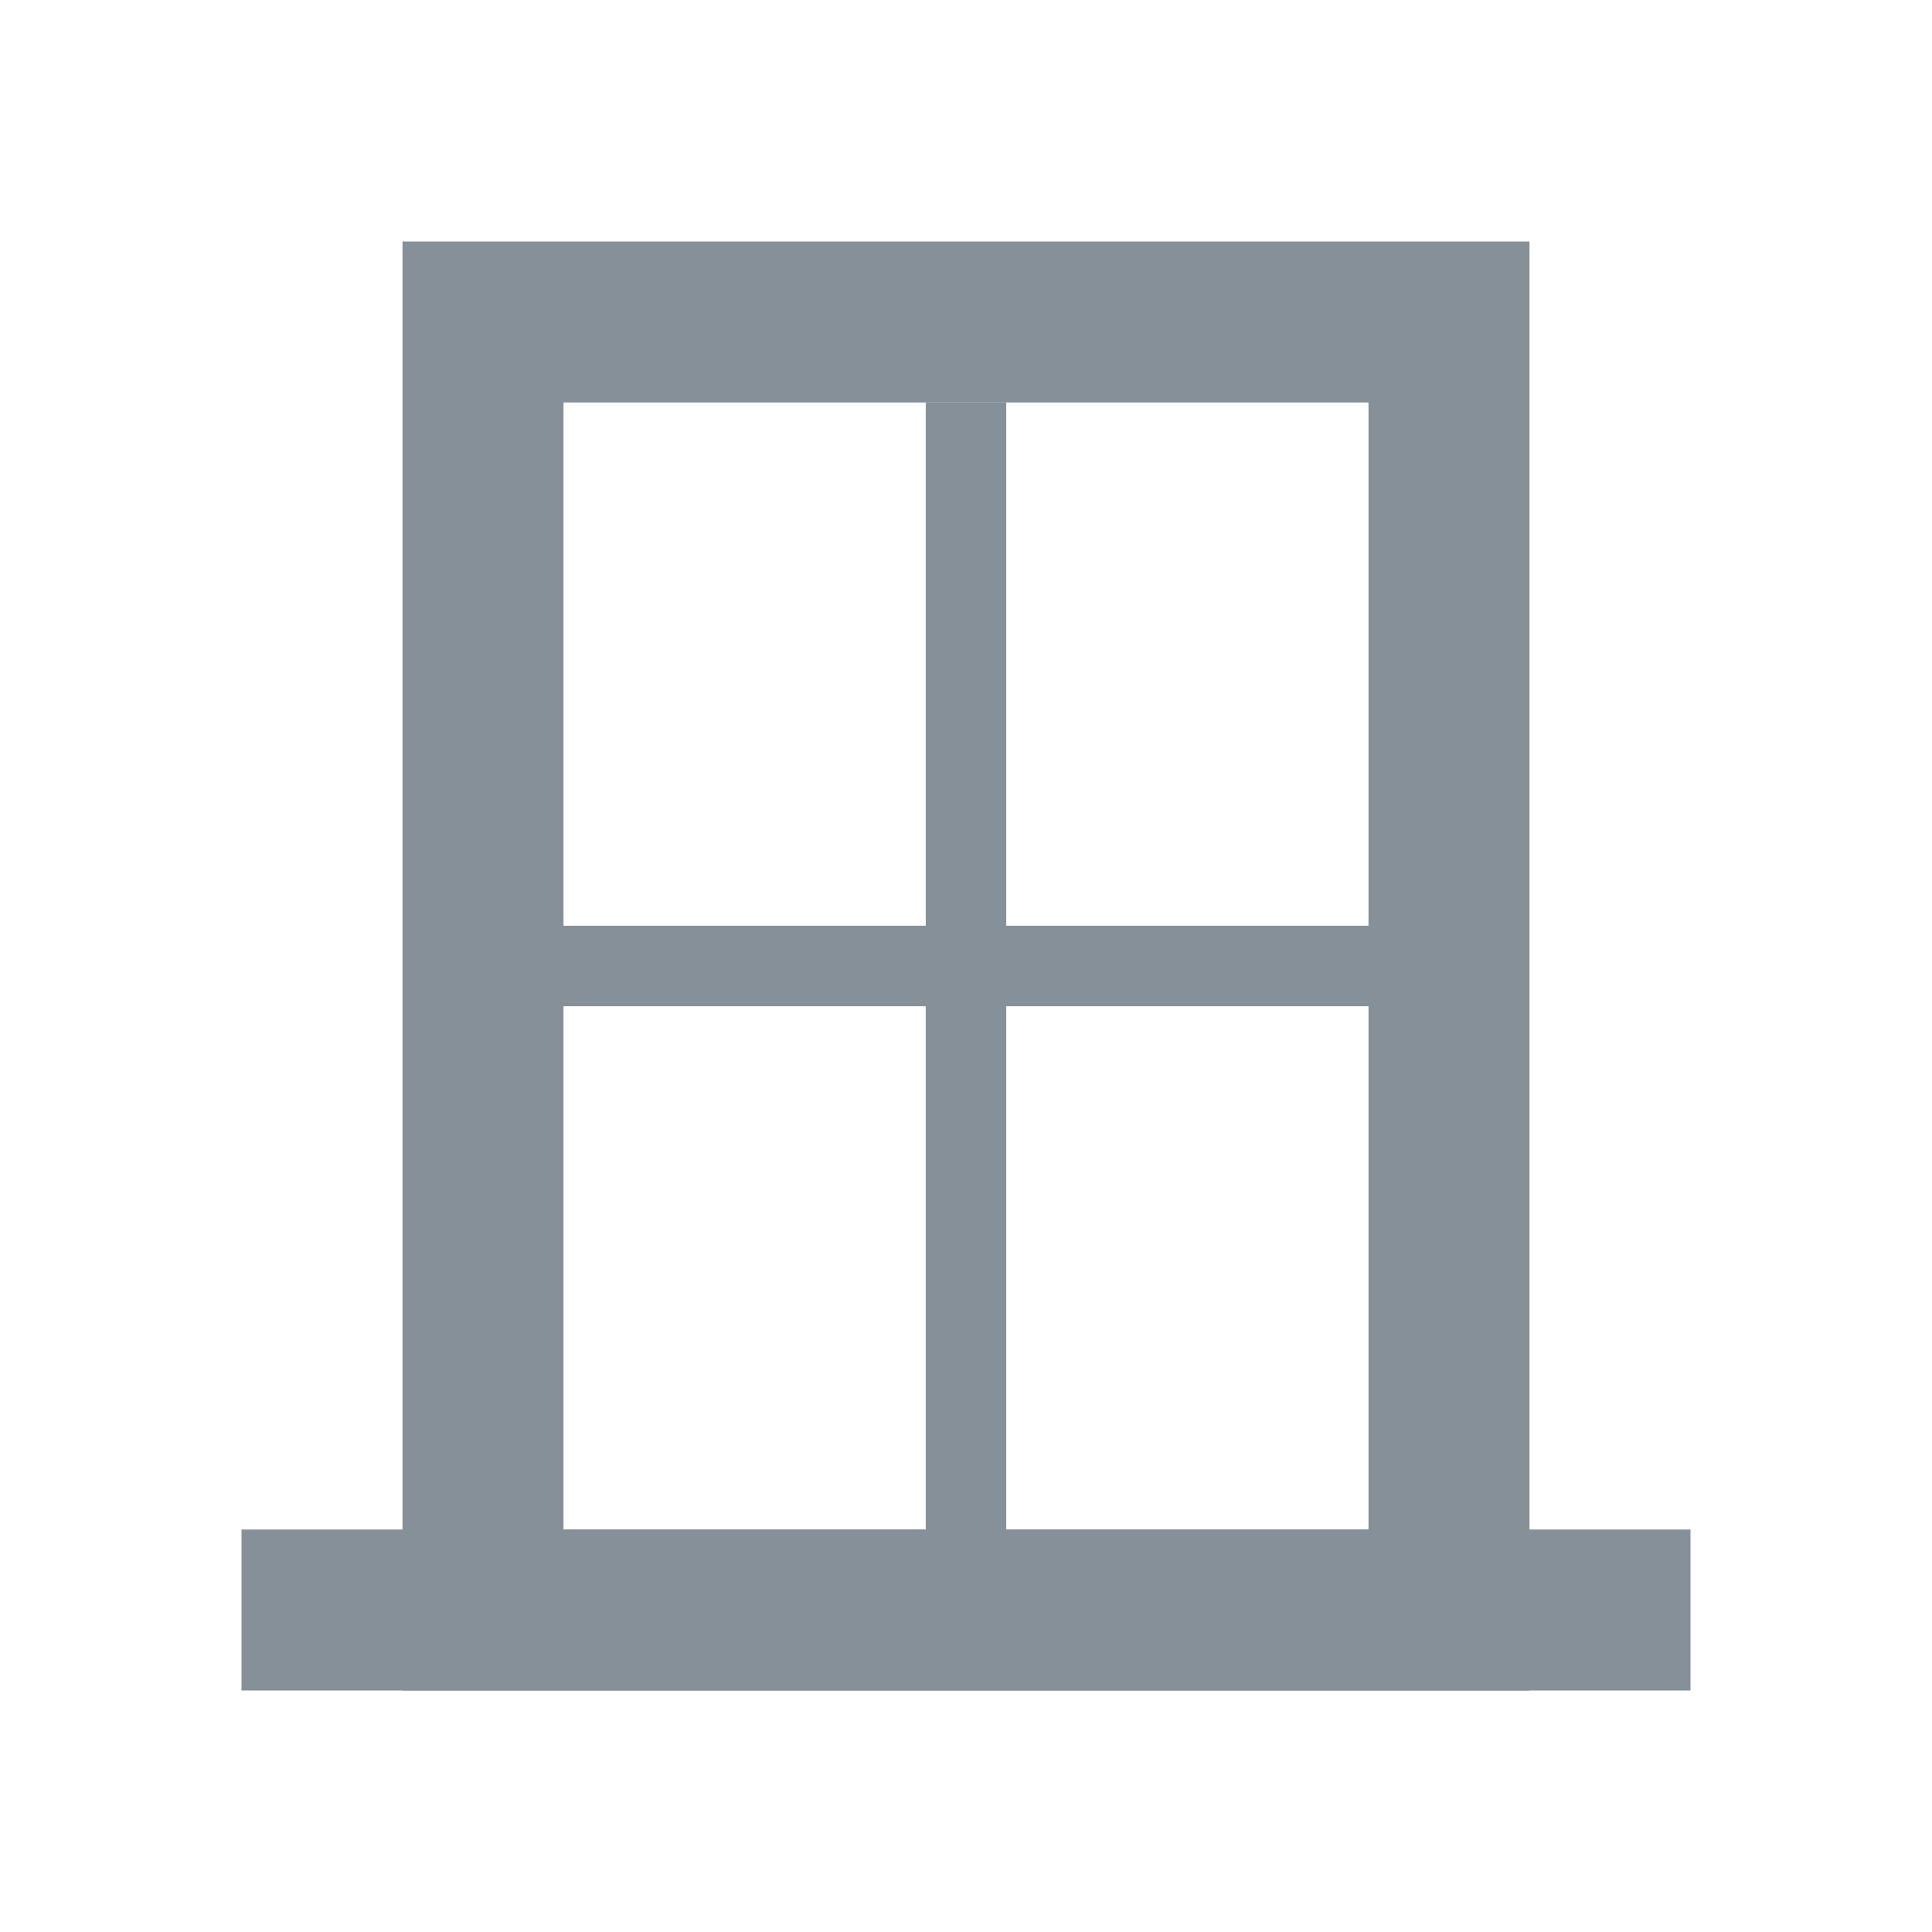
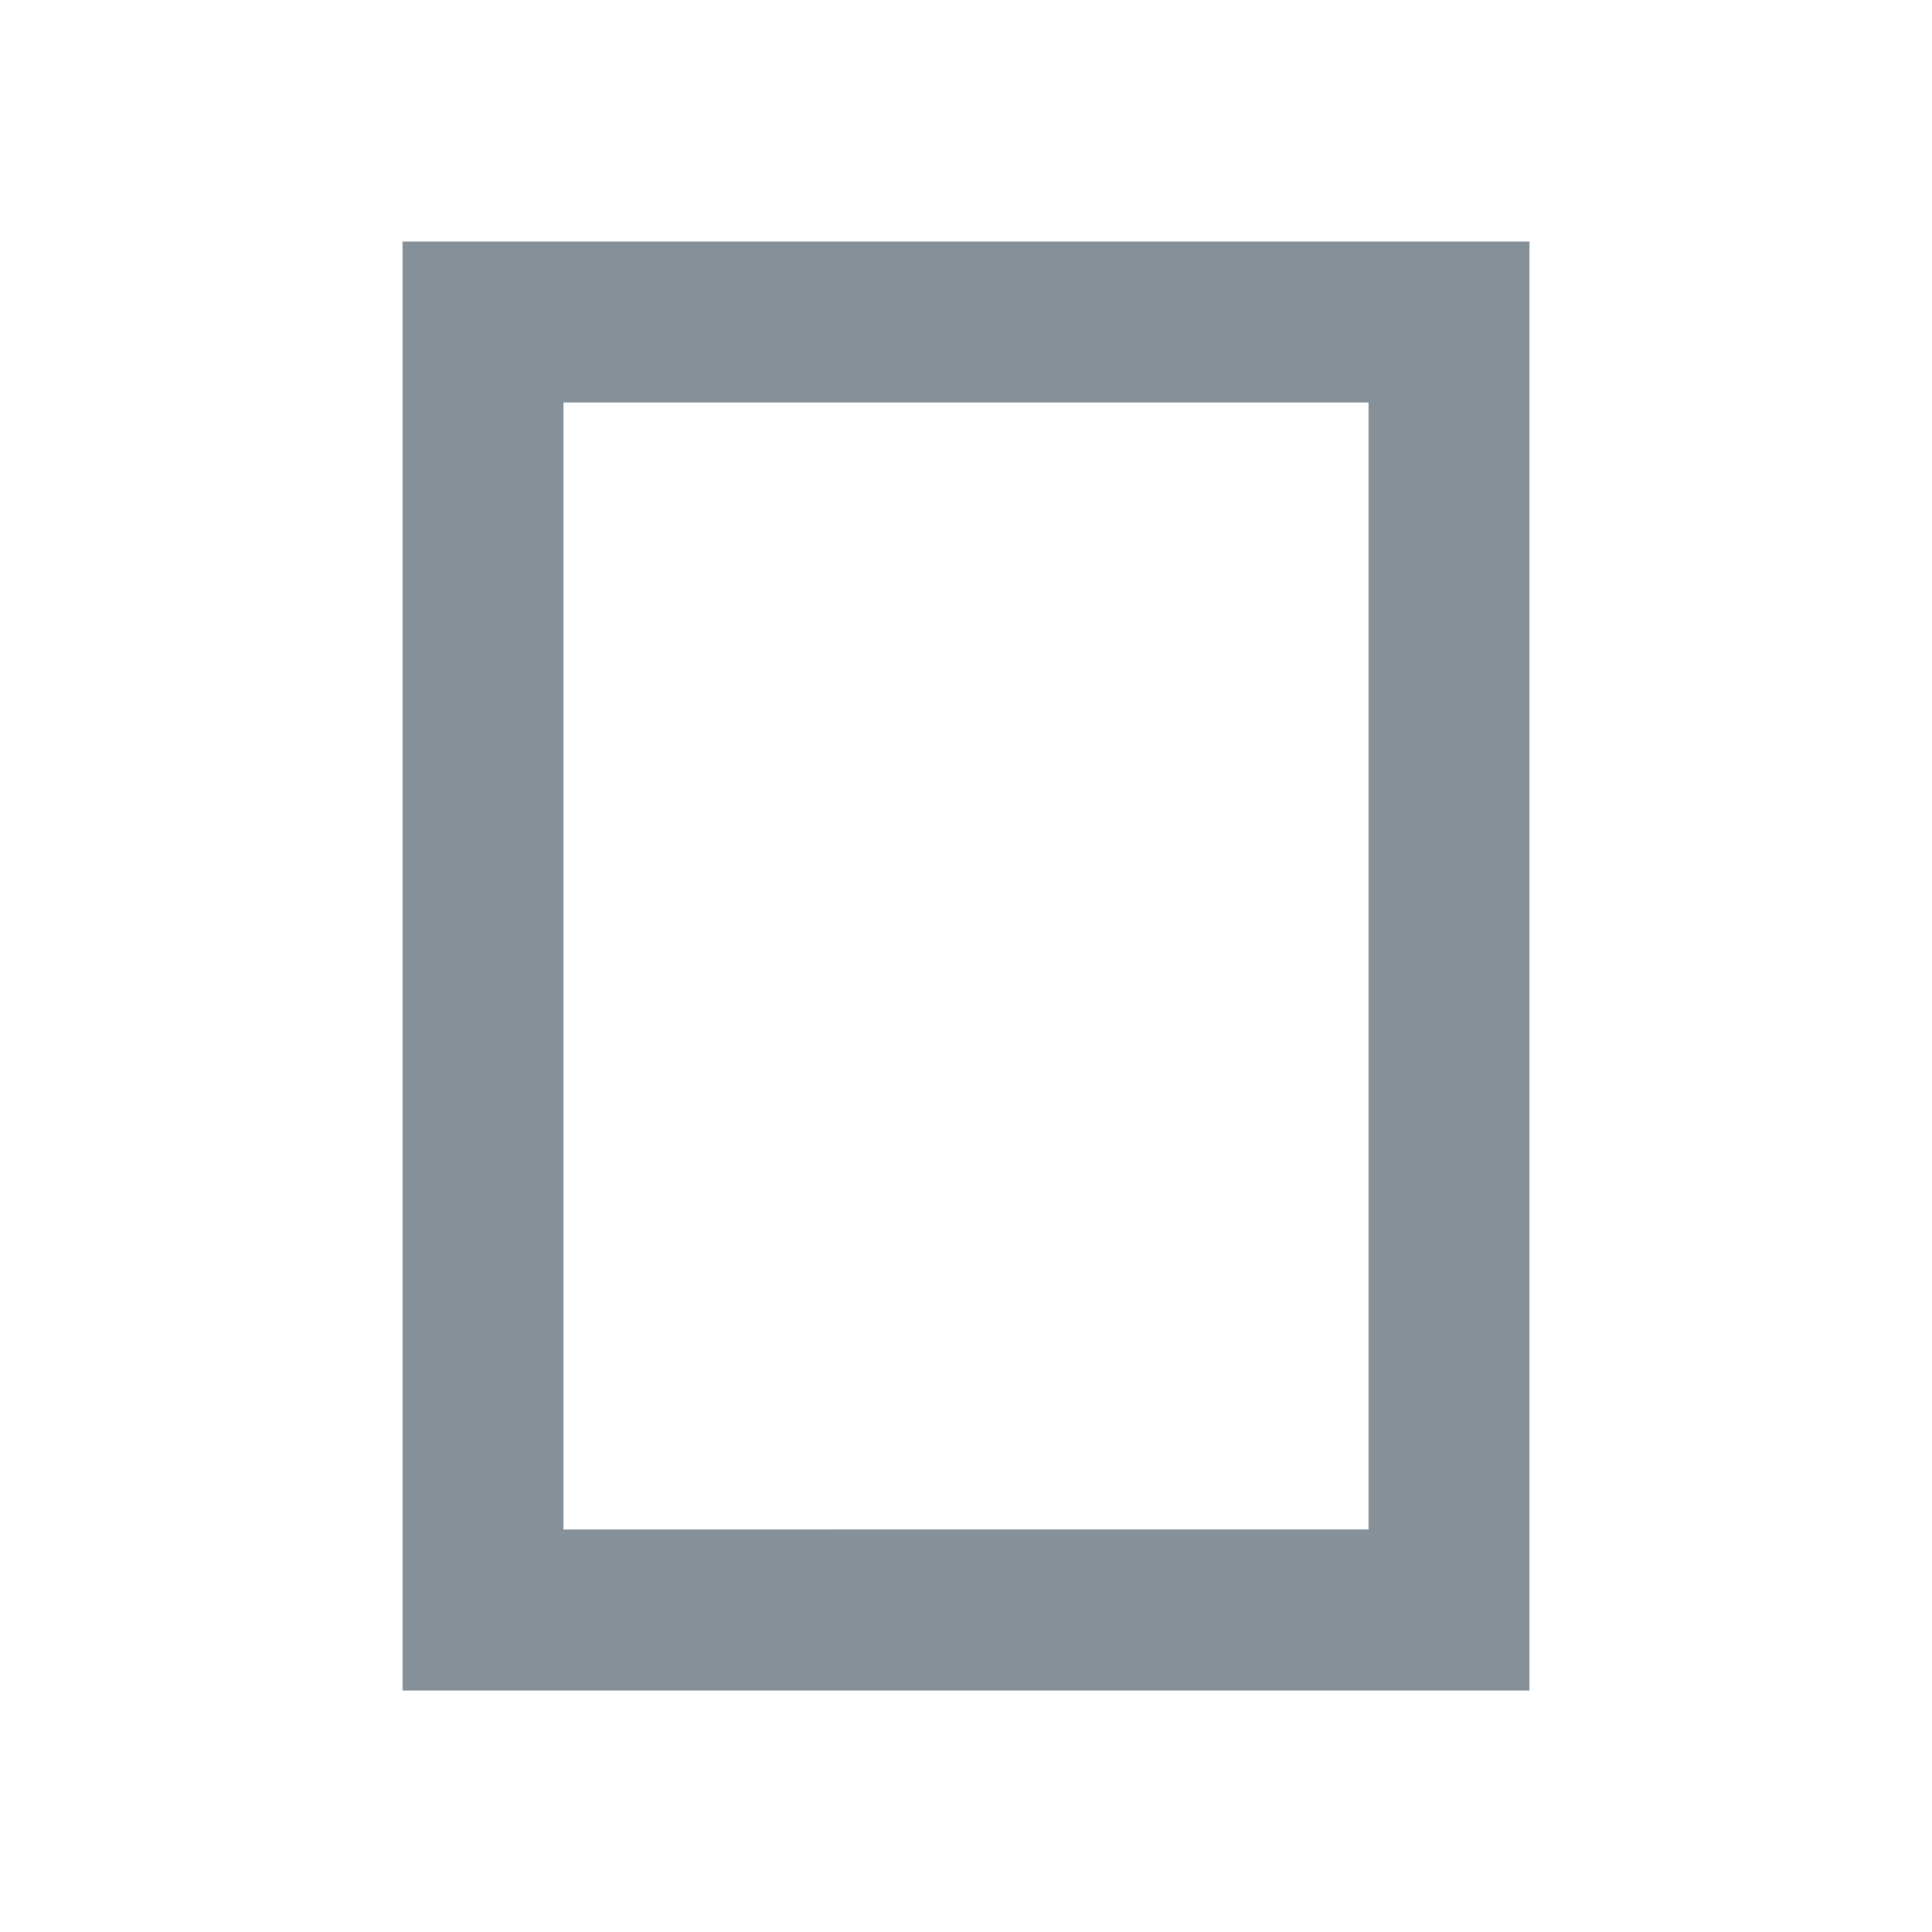
<svg xmlns="http://www.w3.org/2000/svg" fill="none" viewBox="0 0 24 24">
  <path d="M19 21V3H5v18h14zM7 19V5h10v14H7z" clip-rule="evenodd" fill="#869099" fill-rule="evenodd" />
-   <path d="m12 5v14m-6-7h12" stroke="#869099" />
-   <path d="M3 19h18v2H3z" fill="#869099" />
</svg>